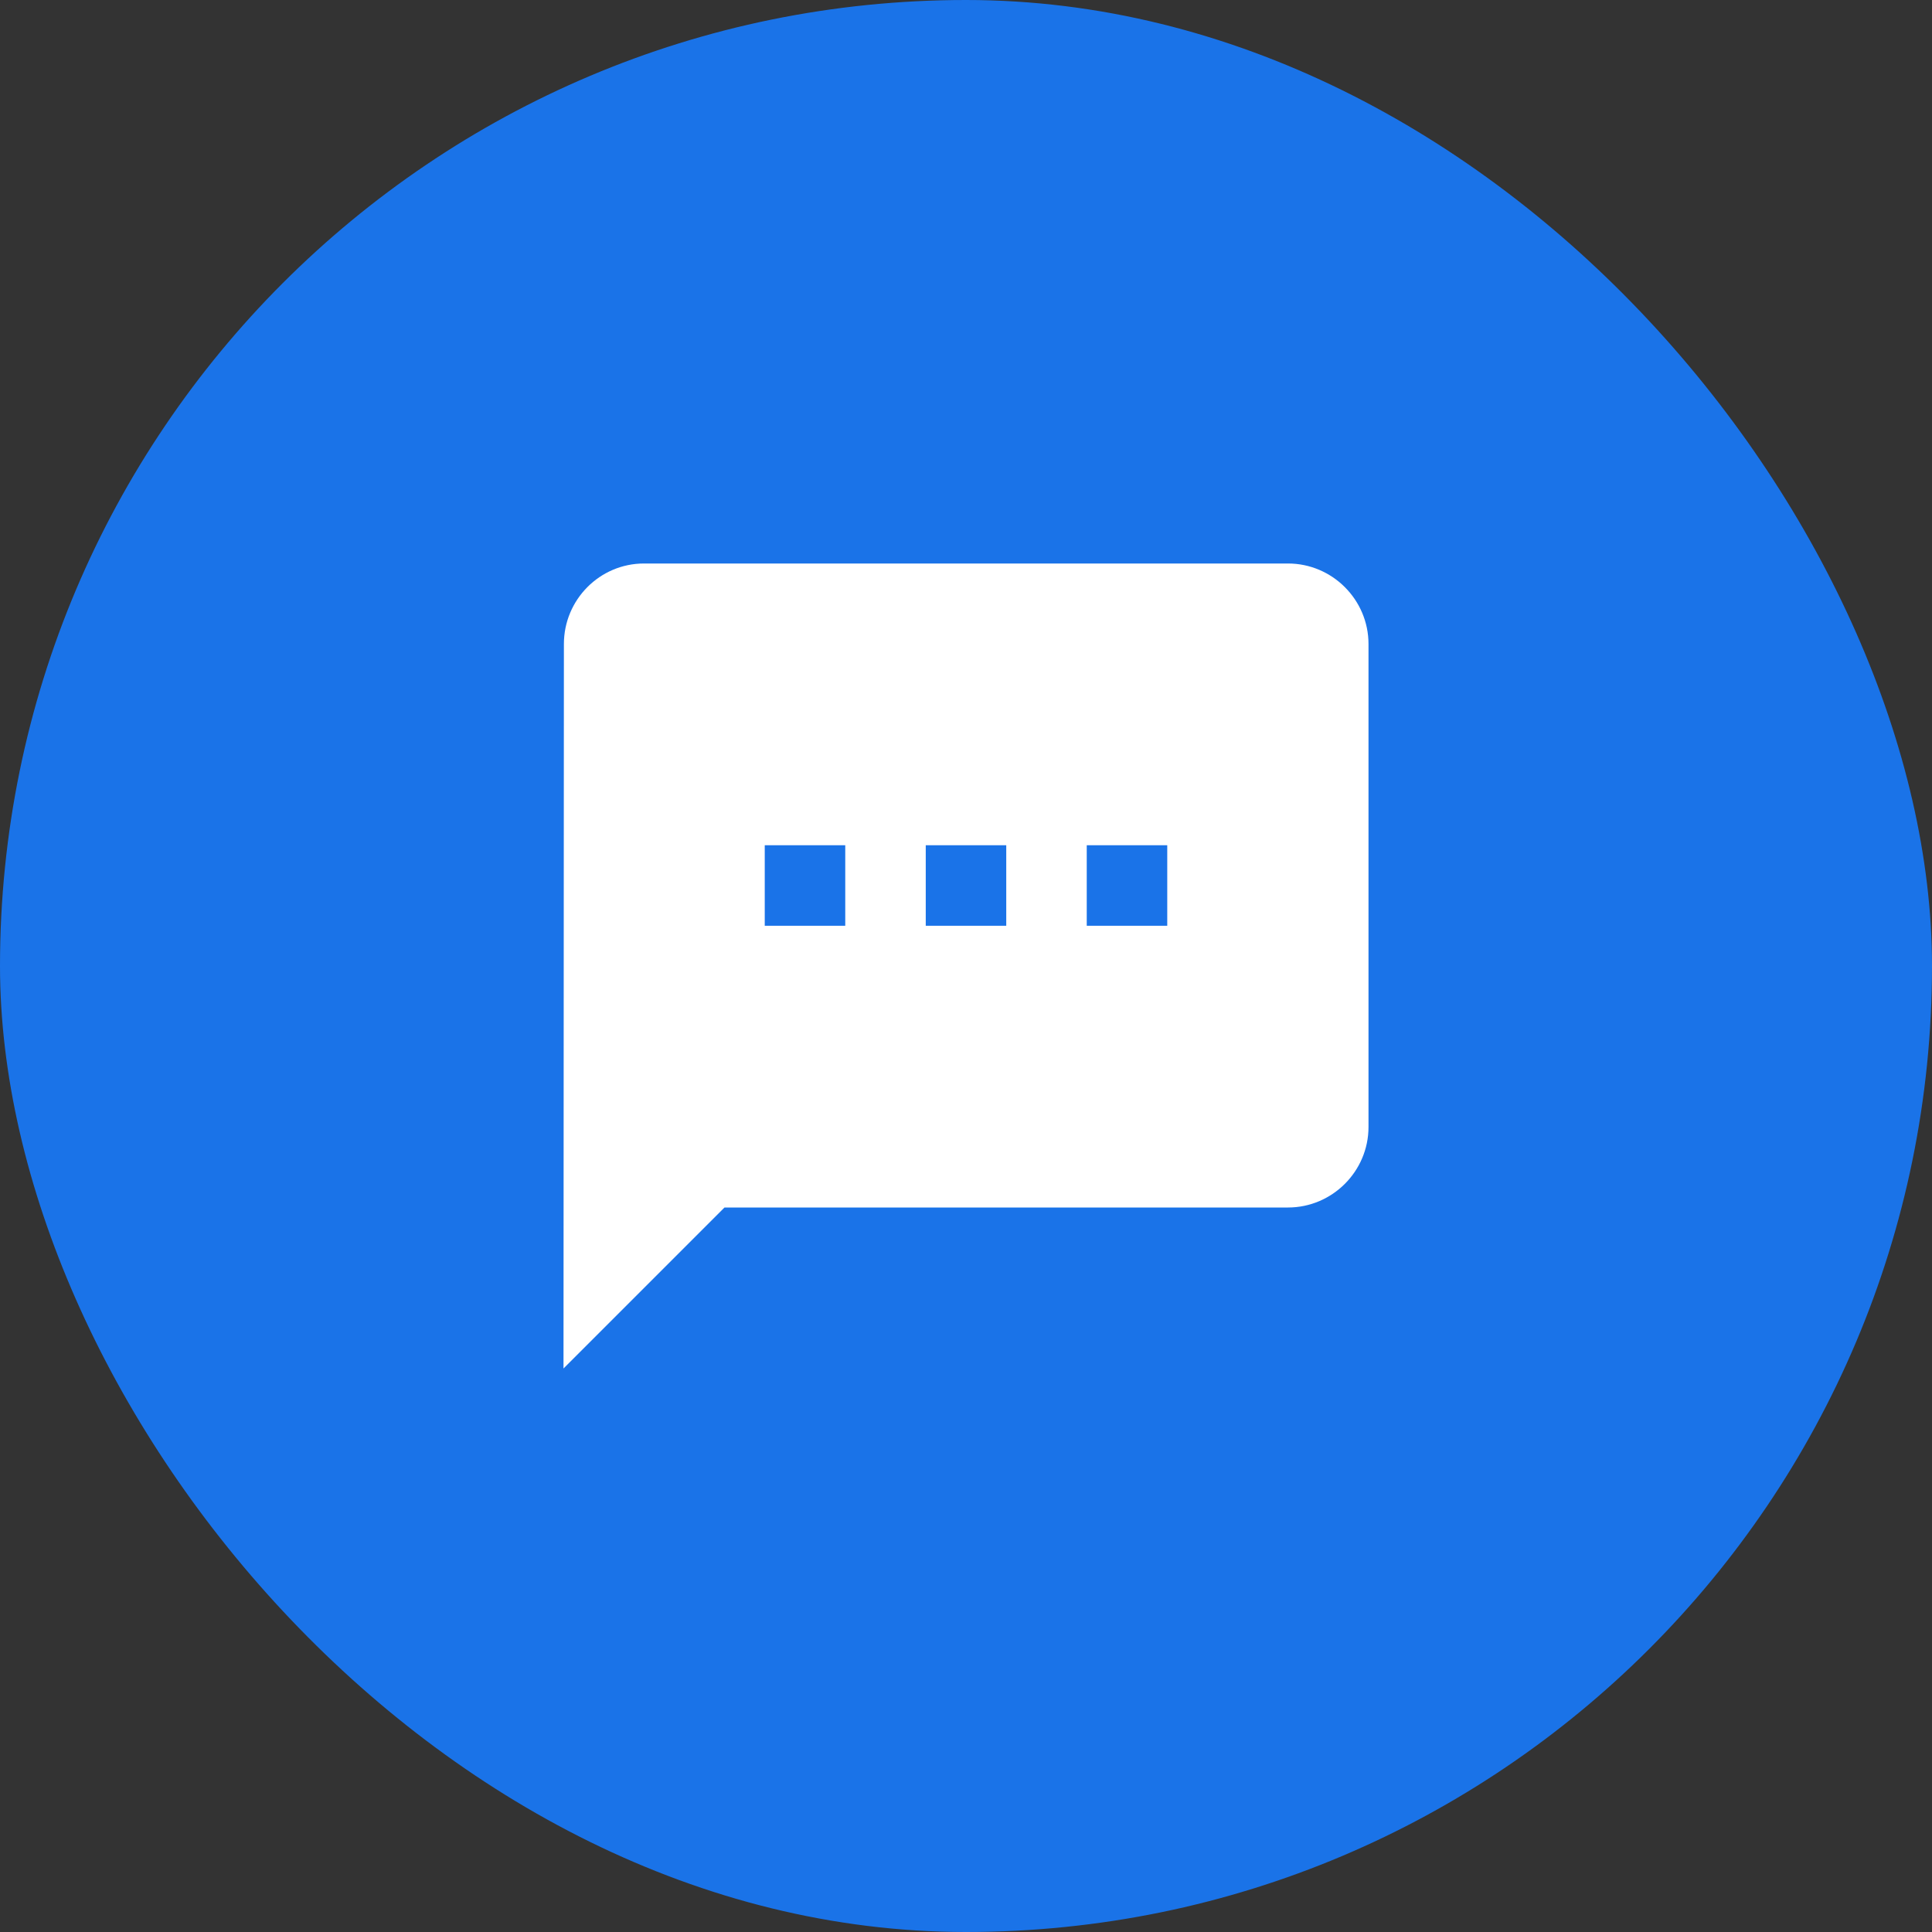
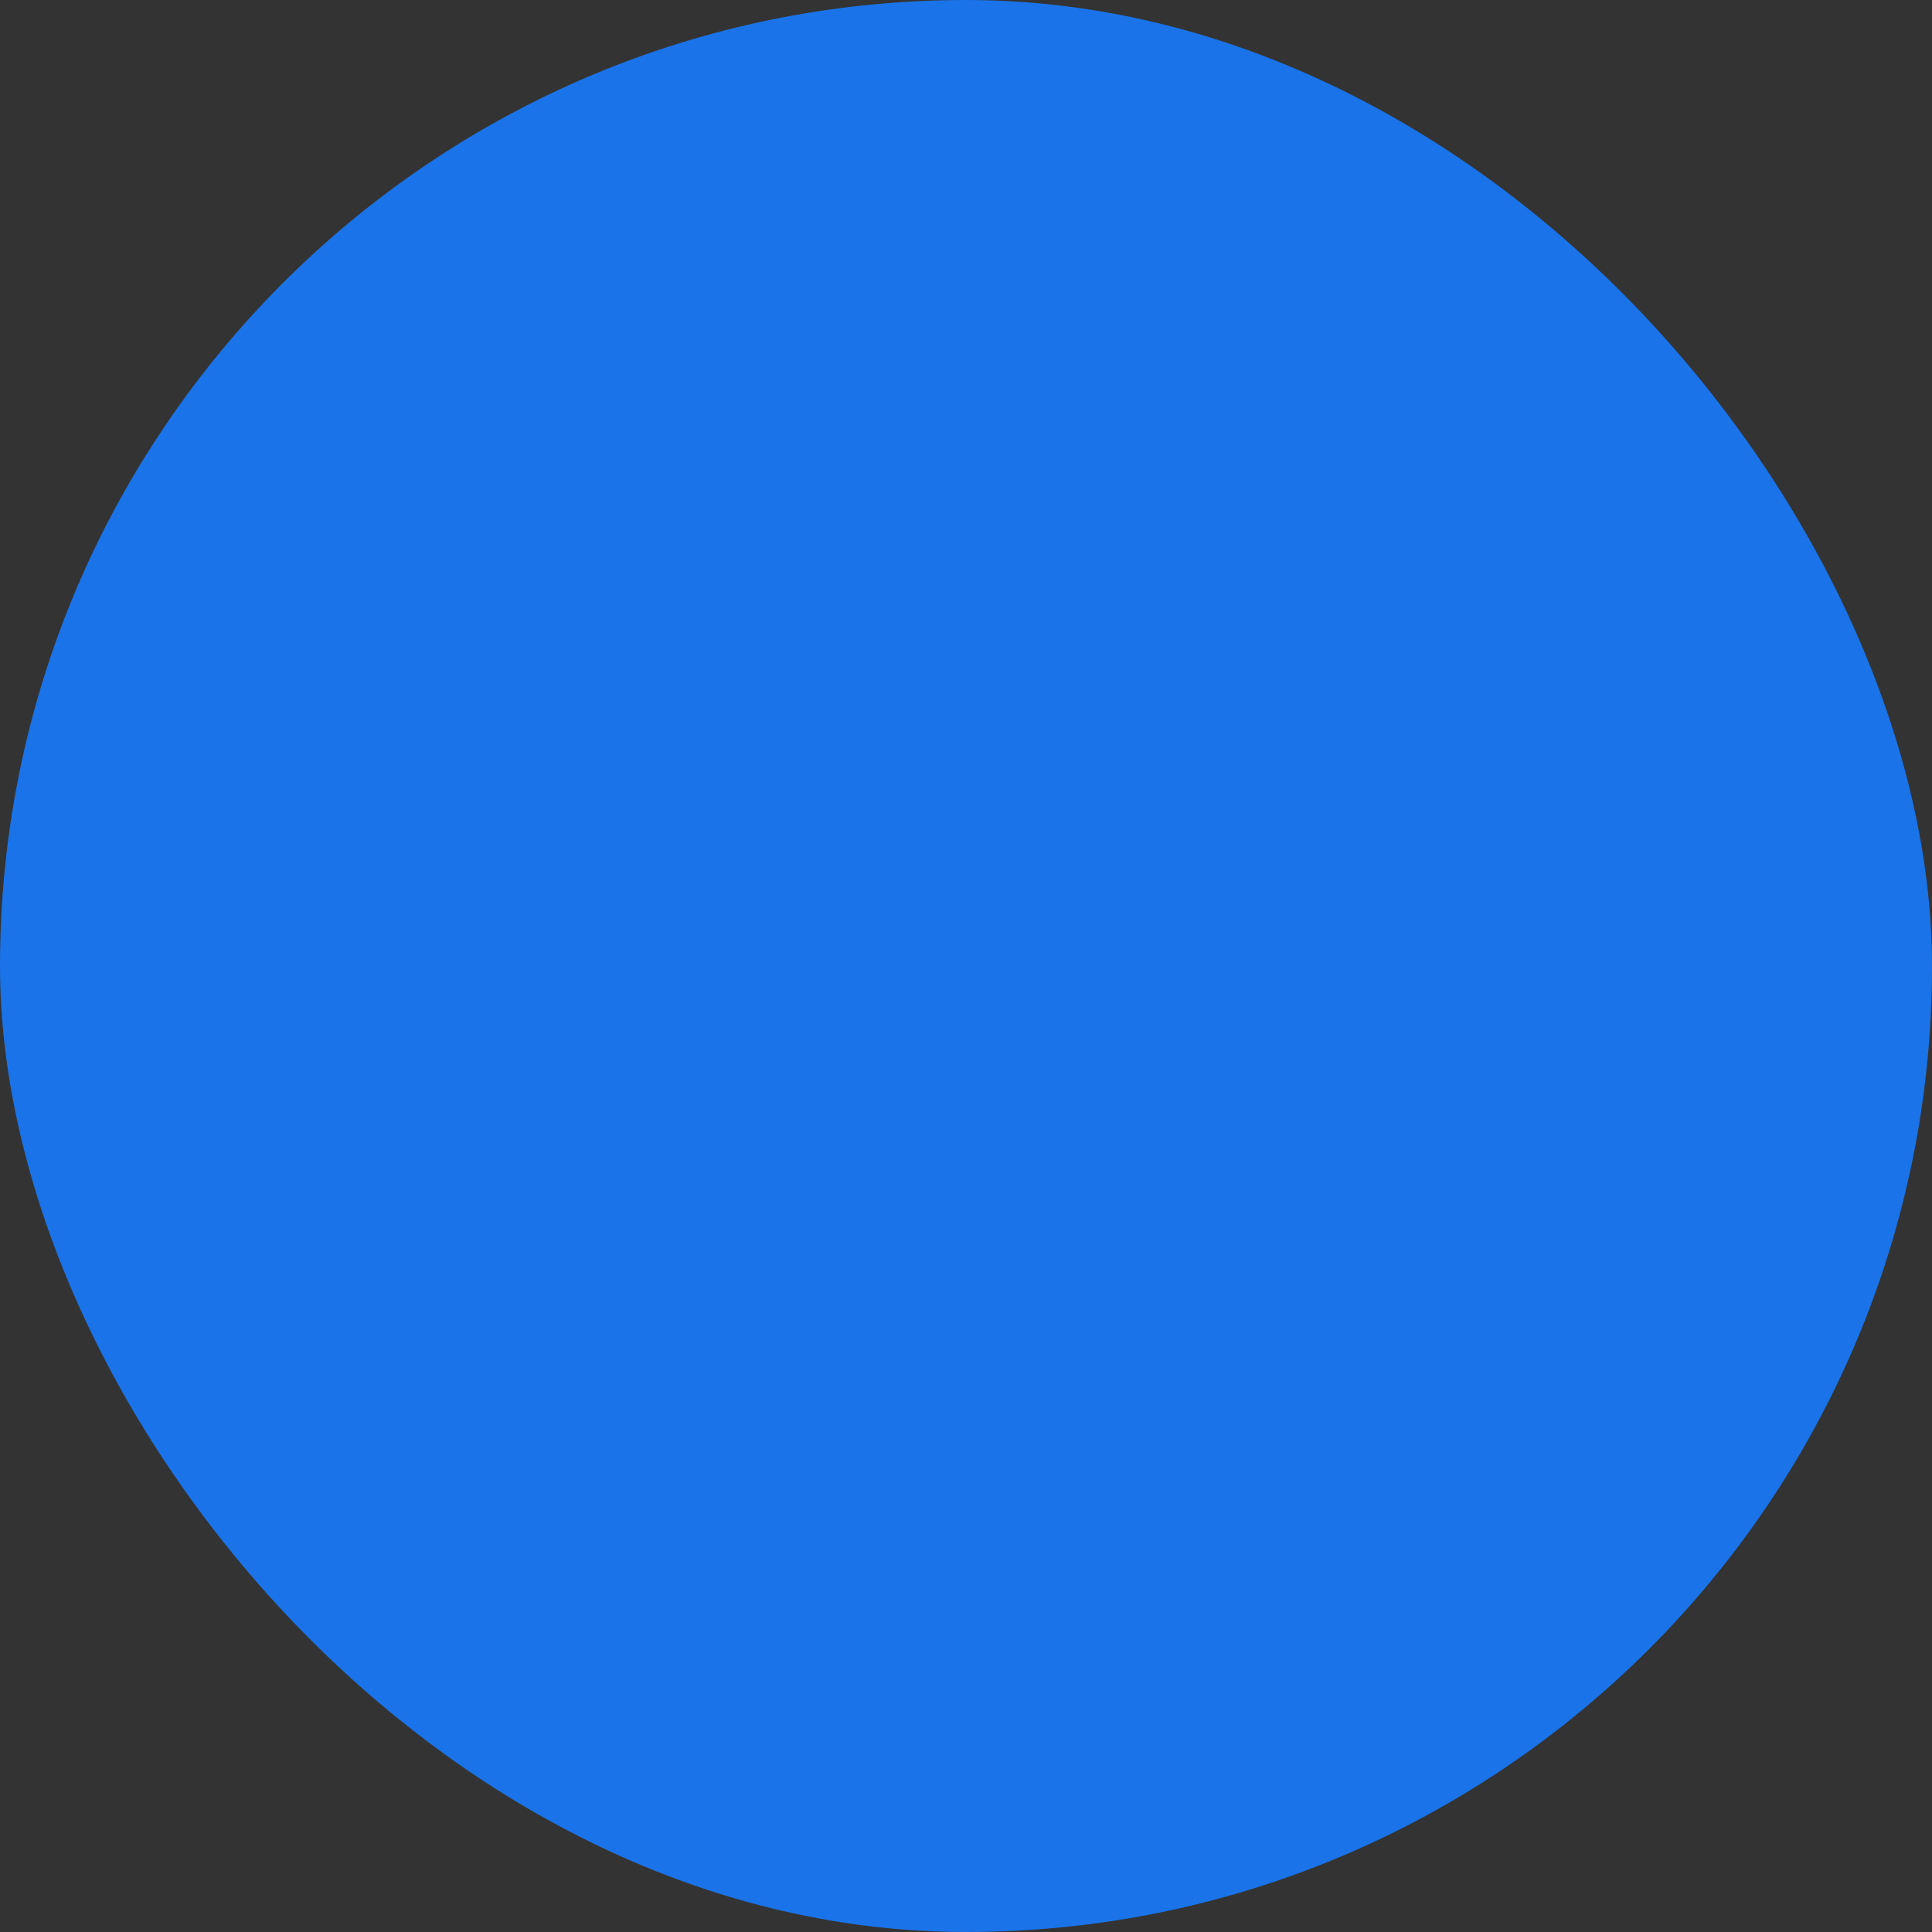
<svg xmlns="http://www.w3.org/2000/svg" width="48" height="48" viewBox="0 0 48 48" fill="none">
  <rect x="0" y="0" width="48" height="48" fill="#333333" stroke="none" />
  <rect width="48" height="48" rx="24" fill="#1A73E8" />
-   <path fill-rule="evenodd" clip-rule="evenodd" d="M16 14H32C33.1 14 34 14.9 34 16V28C34 29.1 33.1 30 32 30H18L14 34L14.01 16C14.01 14.9 14.9 14 16 14ZM19 23H21V21H19V23ZM25 23H23V21H25V23ZM27 23H29V21H27V23Z" fill="white" />
</svg>